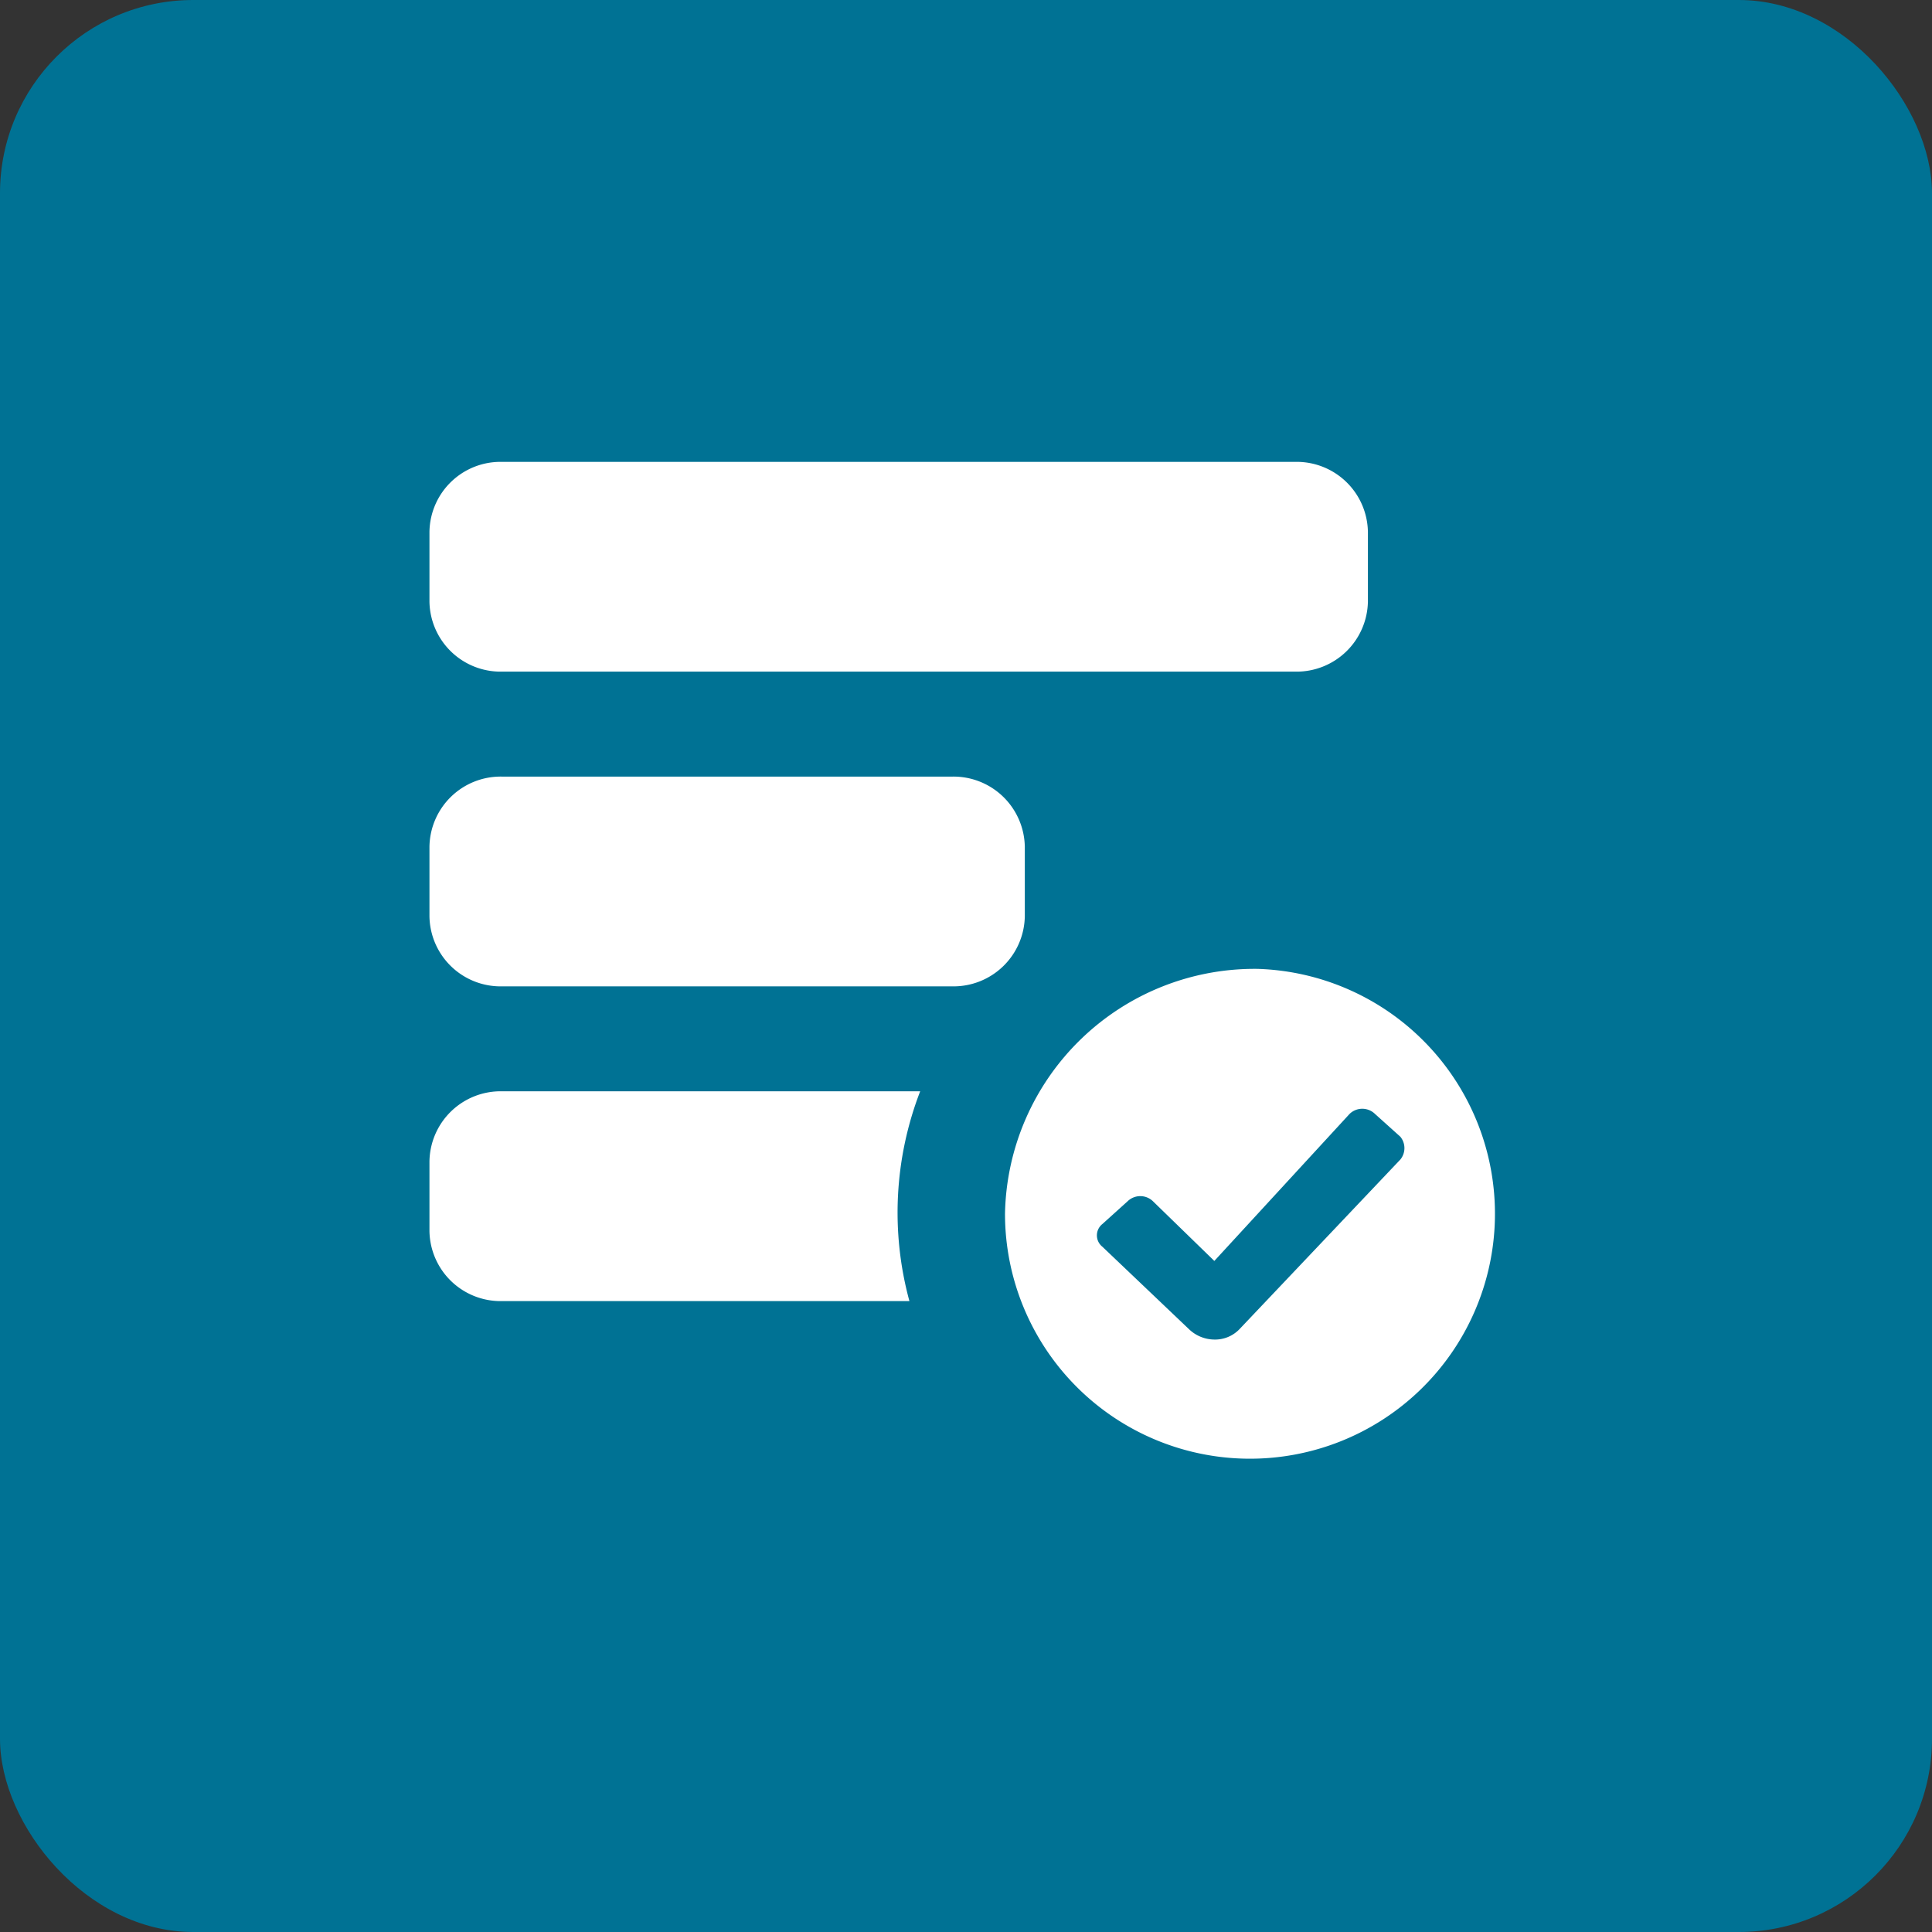
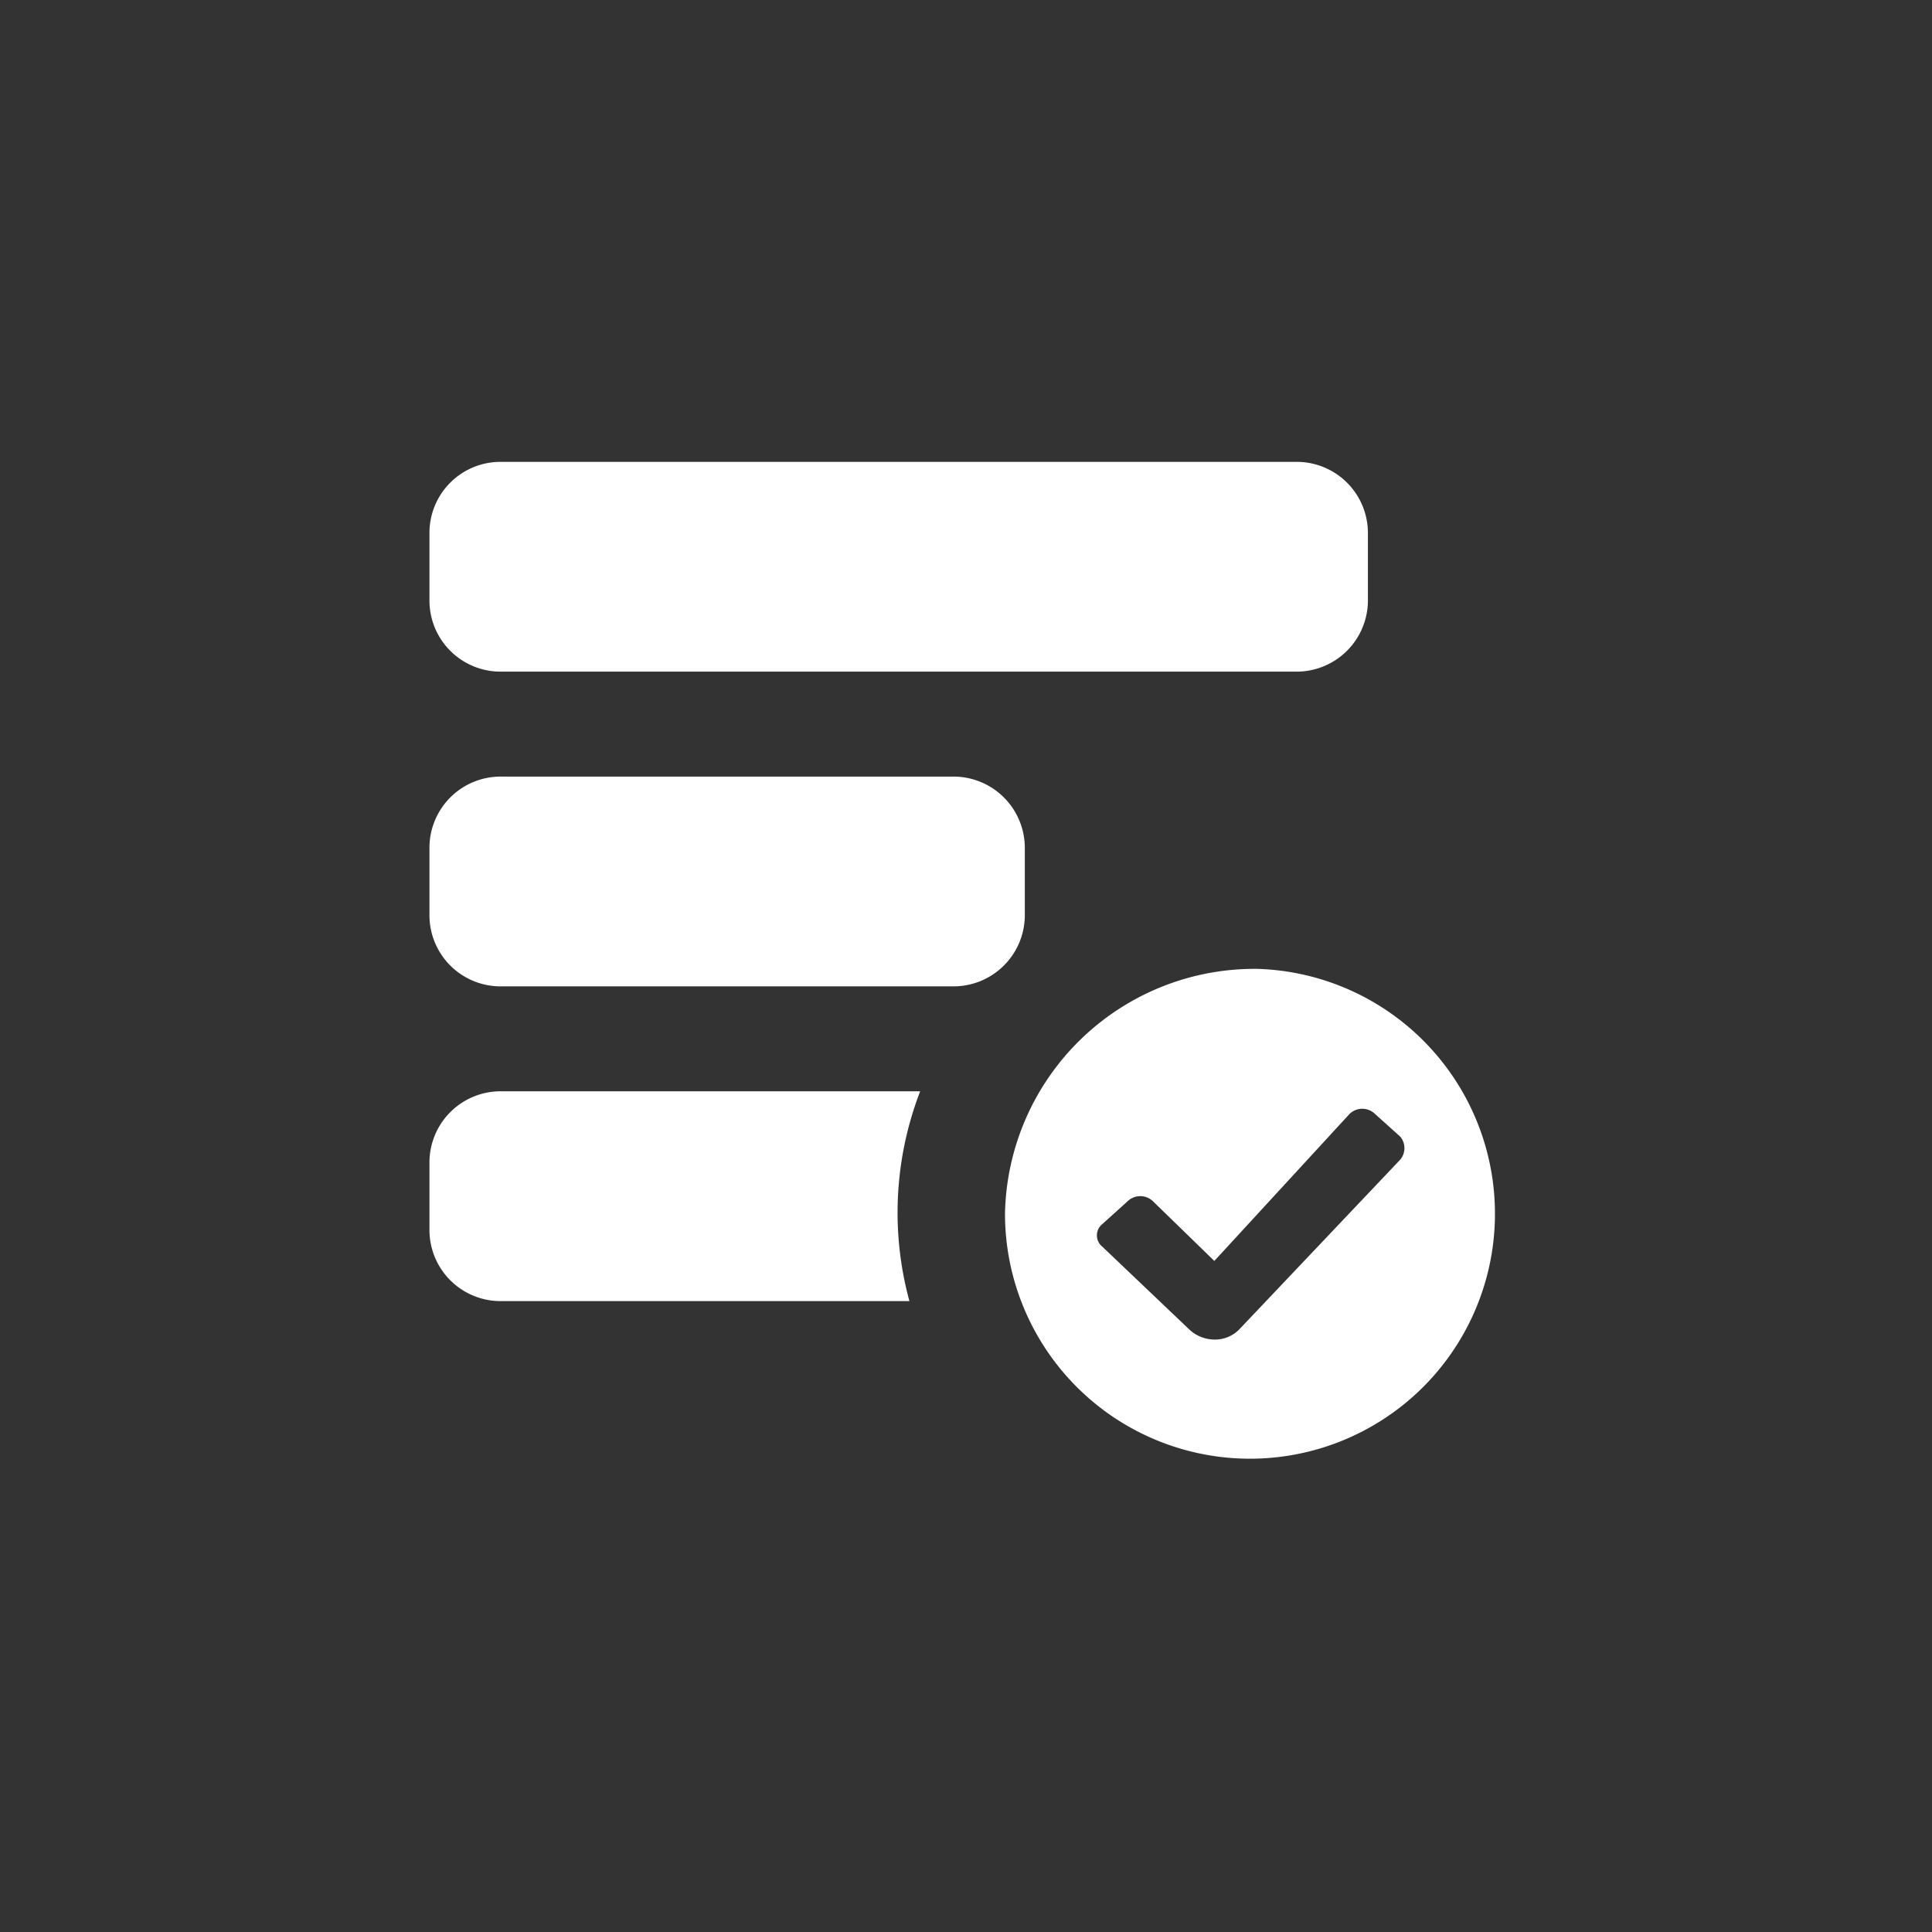
<svg xmlns="http://www.w3.org/2000/svg" width="80" height="80" viewBox="0 0 80 80">
  <rect x="0" y="0" width="80" height="80" fill="#333333" stroke="none" />
  <defs>
    <clipPath id="clip-path">
-       <rect id="Rectangle_172" data-name="Rectangle 172" width="80" height="80" fill="#007294" />
-     </clipPath>
+       </clipPath>
  </defs>
  <g id="Group_335" data-name="Group 335" transform="translate(-6185 -13467)">
    <g id="Timeline" transform="translate(6185 13467)" clip-path="url(#clip-path)">
-       <rect id="Rectangle_56" data-name="Rectangle 56" width="80" height="80" rx="8" fill="#007294" />
-     </g>
+       </g>
    <path id="resources" d="M202.986,230h32.878a2.948,2.948,0,0,1,2.995,2.893v2.9a2.954,2.954,0,0,1-2.995,2.893H202.986A2.946,2.946,0,0,1,200,235.795v-2.9A2.941,2.941,0,0,1,202.986,230Zm0,13.032h18.68a2.954,2.954,0,0,1,2.986,2.9v2.893a2.952,2.952,0,0,1-2.986,2.893h-18.68A2.946,2.946,0,0,1,200,248.826v-2.893A2.948,2.948,0,0,1,202.986,243.032Zm31.309,7.962a10.144,10.144,0,1,1-10.463,10.139A10.337,10.337,0,0,1,234.295,250.994Zm5.909,7.893a.746.746,0,0,0,0-.941L239.152,257a.754.754,0,0,0-1.052,0l-5.6,6.088-2.54-2.47a.754.754,0,0,0-1.052,0l-1.043.941a.6.6,0,0,0,0,.941l3.583,3.411a1.535,1.535,0,0,0,1.052.432,1.4,1.4,0,0,0,1.043-.432Zm-37.218-2.824H220.32a13.944,13.944,0,0,0-.446,8.688H202.986A2.946,2.946,0,0,1,200,261.858v-2.893A2.948,2.948,0,0,1,202.986,256.063Z" transform="translate(6002.783 13256.125)" fill="#fff" />
  </g>
</svg>